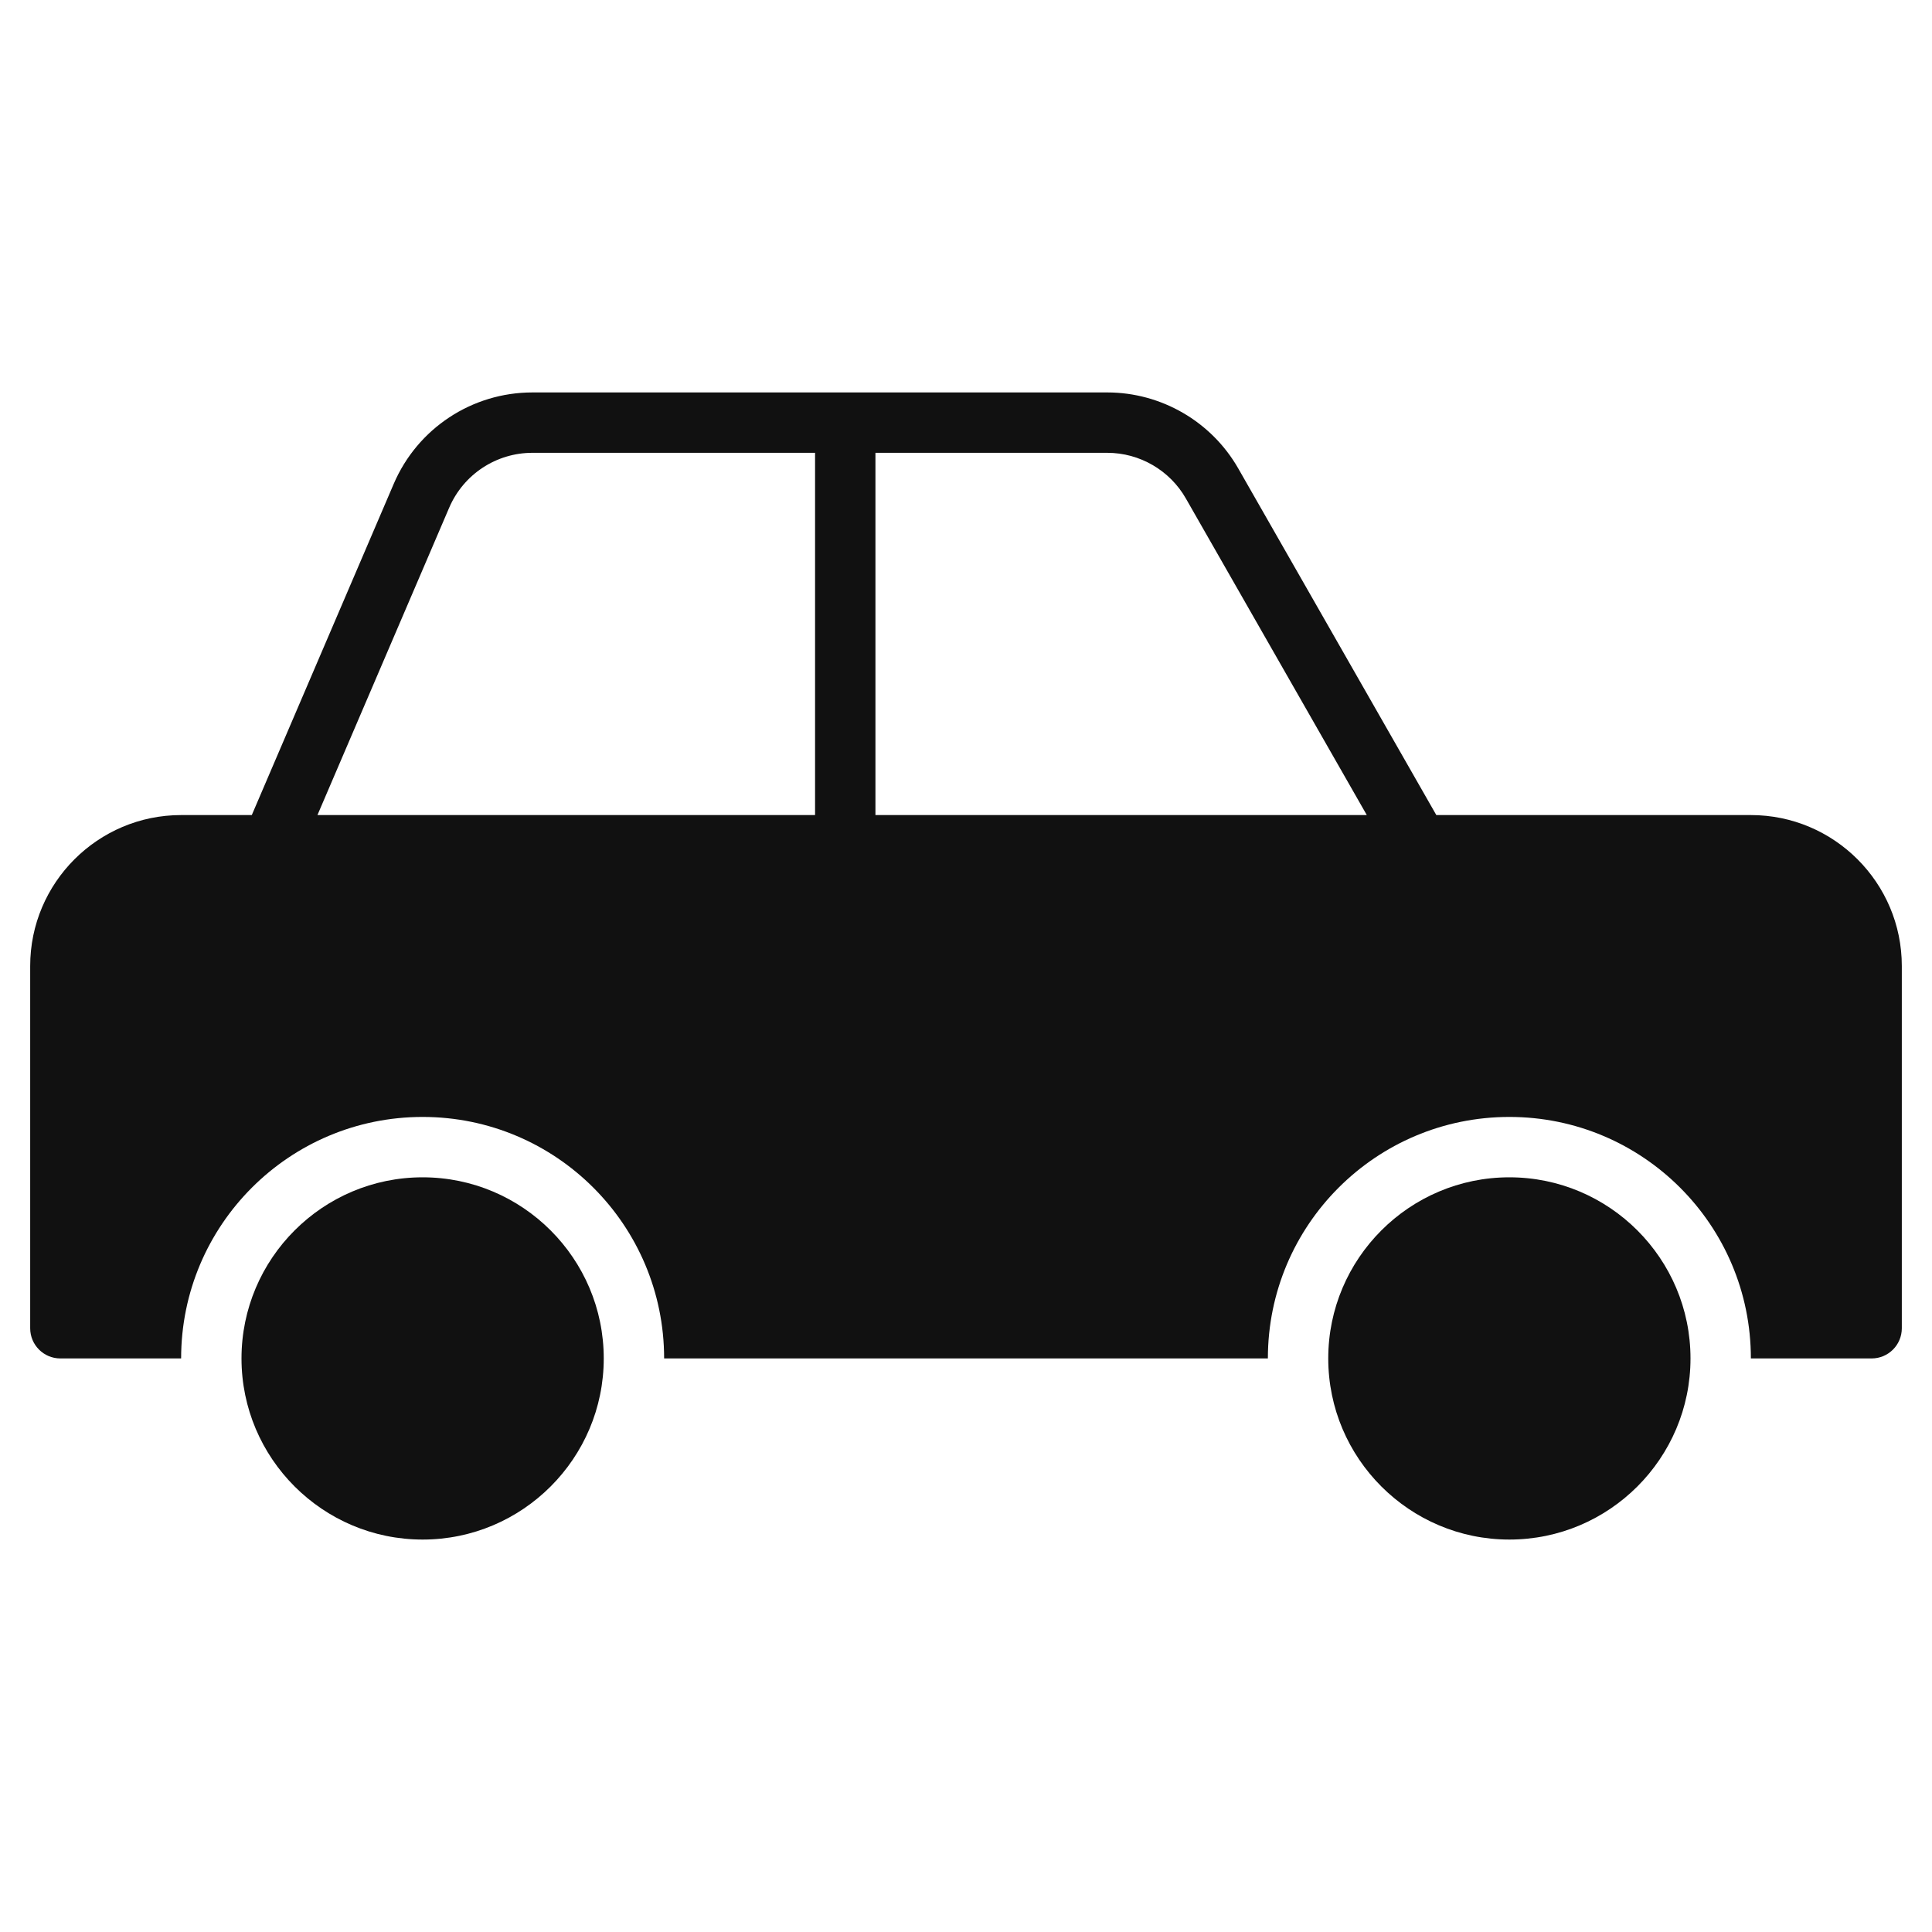
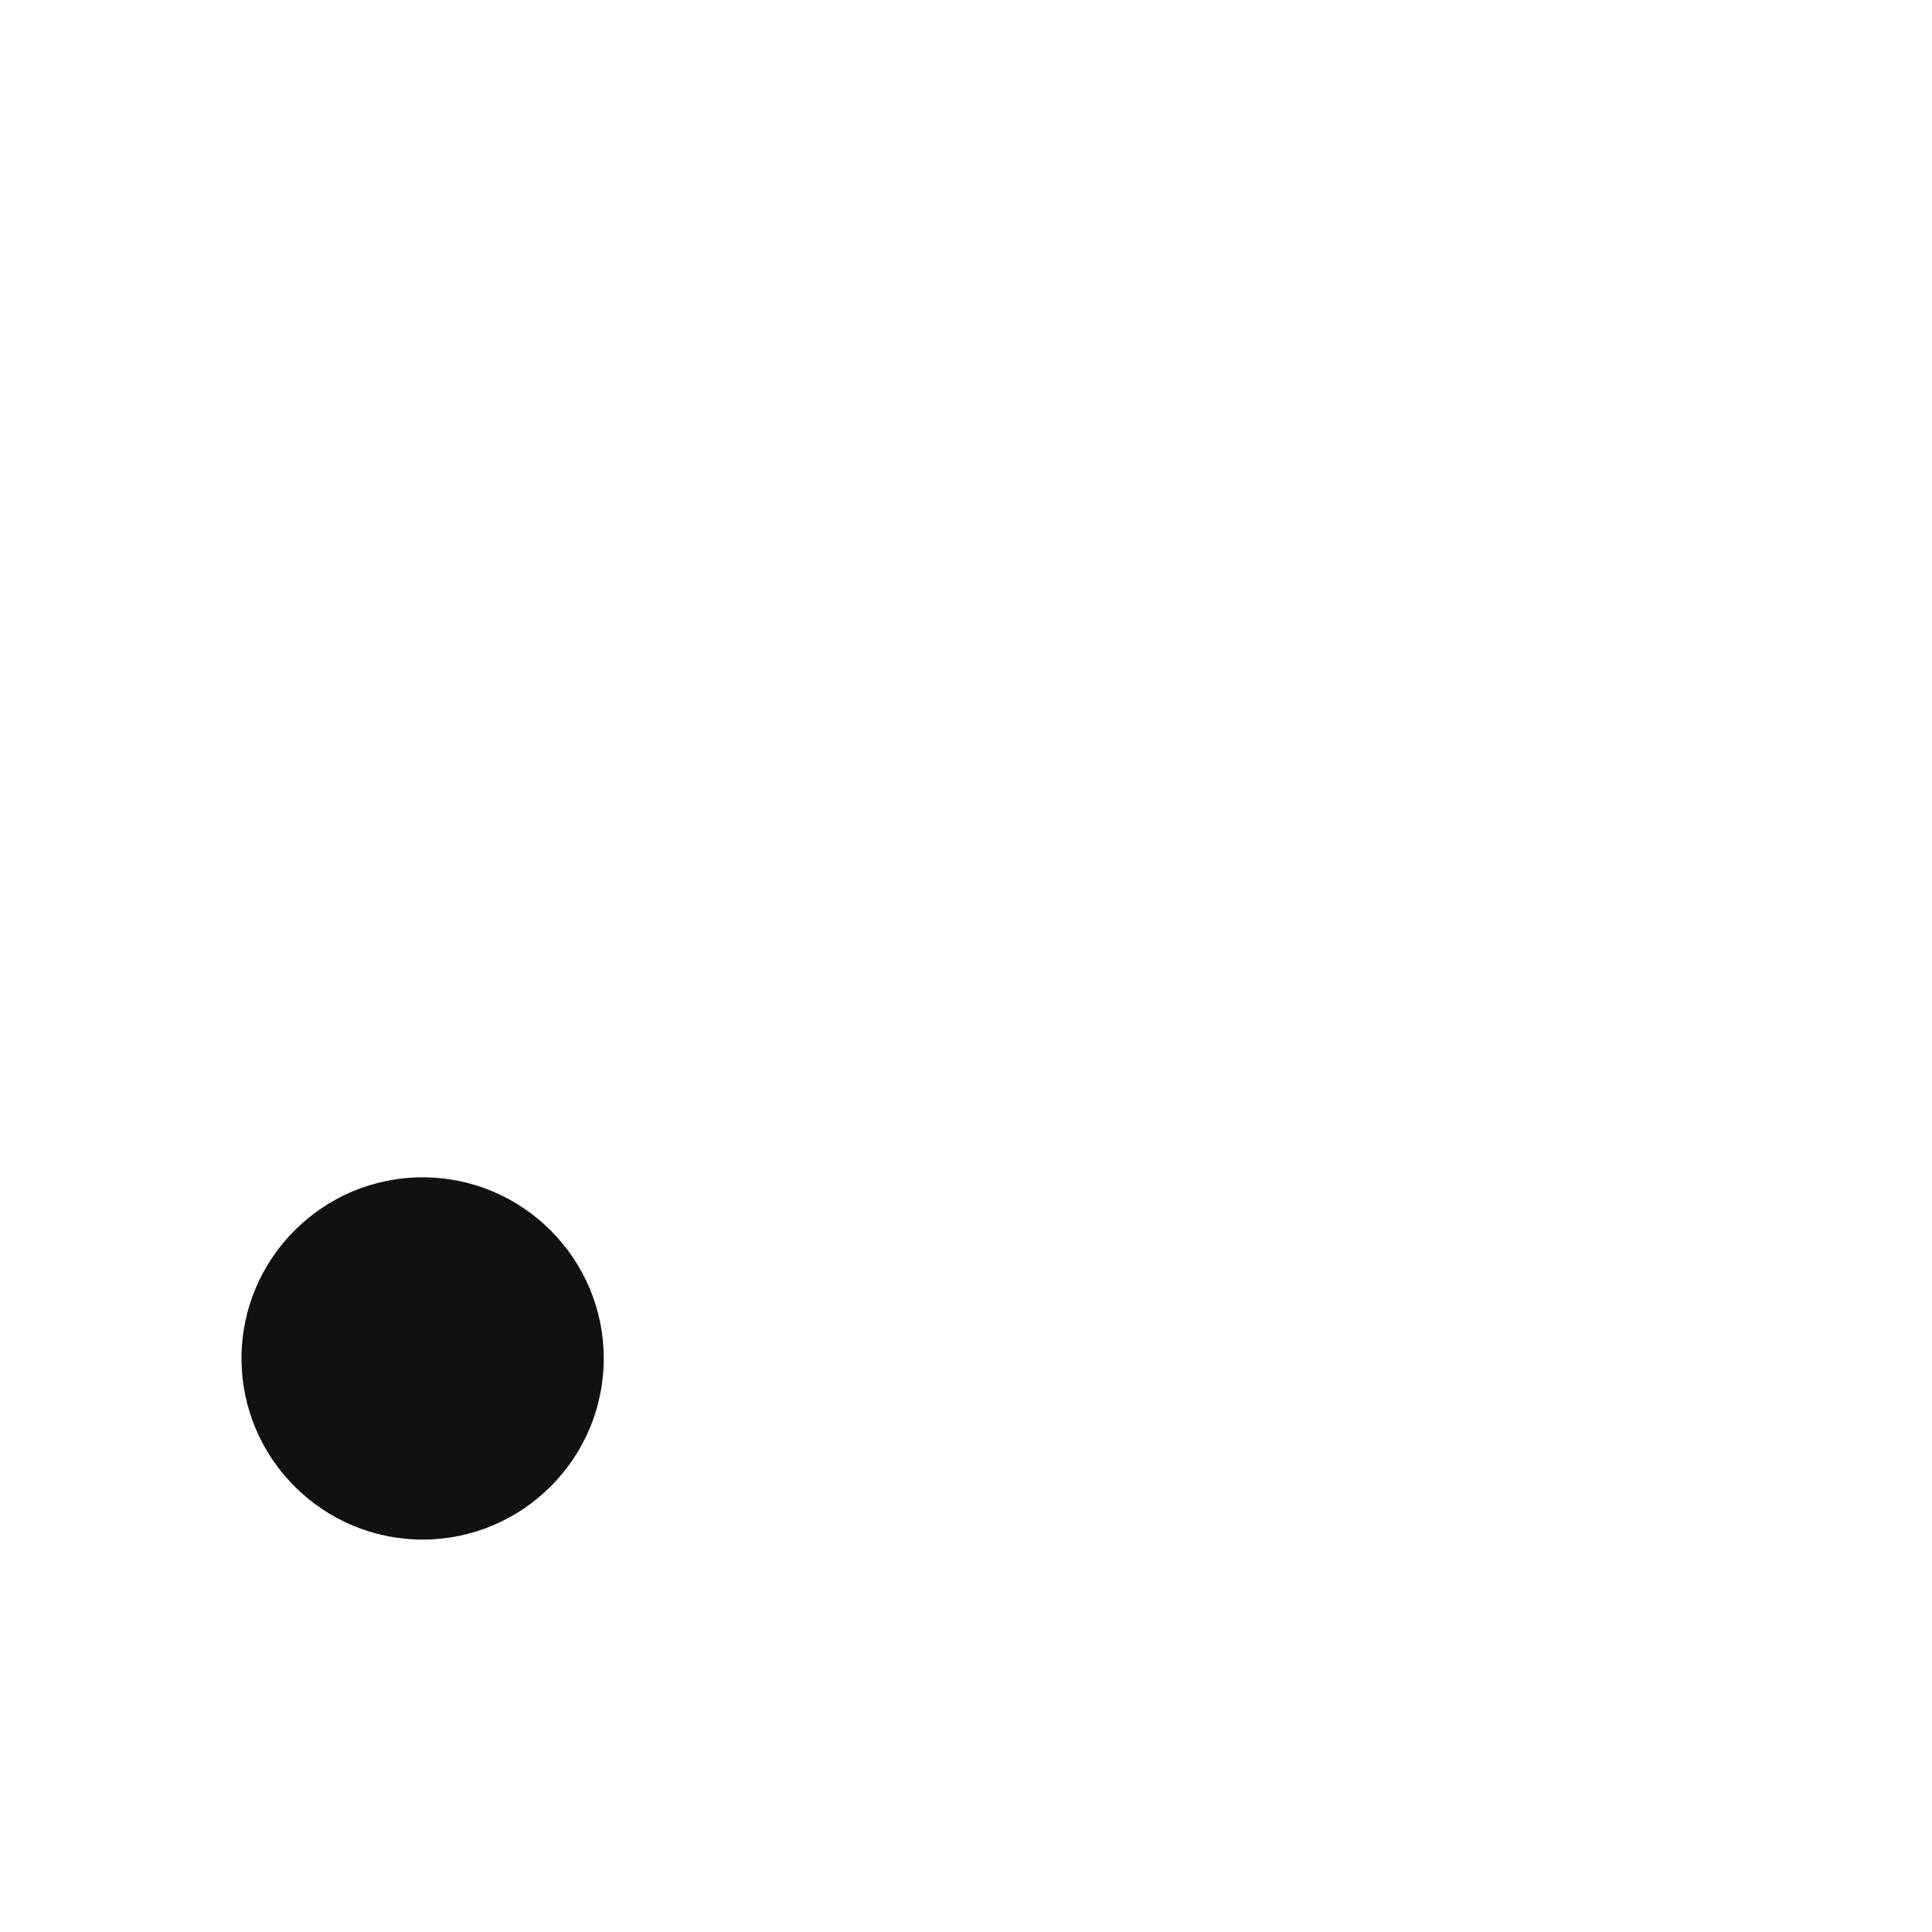
<svg xmlns="http://www.w3.org/2000/svg" viewBox="0 0 64 64" width="64" height="64">
  <g class="nc-icon-wrapper" stroke="none" fill="#111111">
    <path data-color="color-2" d="M14,51c-3.309,0-6-2.691-6-6s2.691-6,6-6s6,2.691,6,6S17.309,51,14,51z" />
-     <path data-color="color-2" d="M50,51c-3.309,0-6-2.691-6-6s2.691-6,6-6s6,2.691,6,6S53.309,51,50,51z" />
-     <path fill="#111111" d="M58,27H47.58L41.02,15.52C40.132,13.965,38.469,13,36.679,13H17.638c-2.002,0-3.807,1.189-4.596,3.03 L8.341,27H6c-2.757,0-5,2.243-5,5v12c0,0.552,0.447,1,1,1h4c0-4.418,3.582-8,8-8s8,3.582,8,8h20c0-4.418,3.582-8,8-8s8,3.582,8,8h4 c0.553,0,1-0.448,1-1V32C63,29.243,60.757,27,58,27z M27,27H10.516l4.364-10.182C15.354,15.714,16.437,15,17.638,15H27V27z M29,27 V15h7.679c1.074,0,2.072,0.579,2.604,1.512L45.277,27H29z" />
  </g>
</svg>